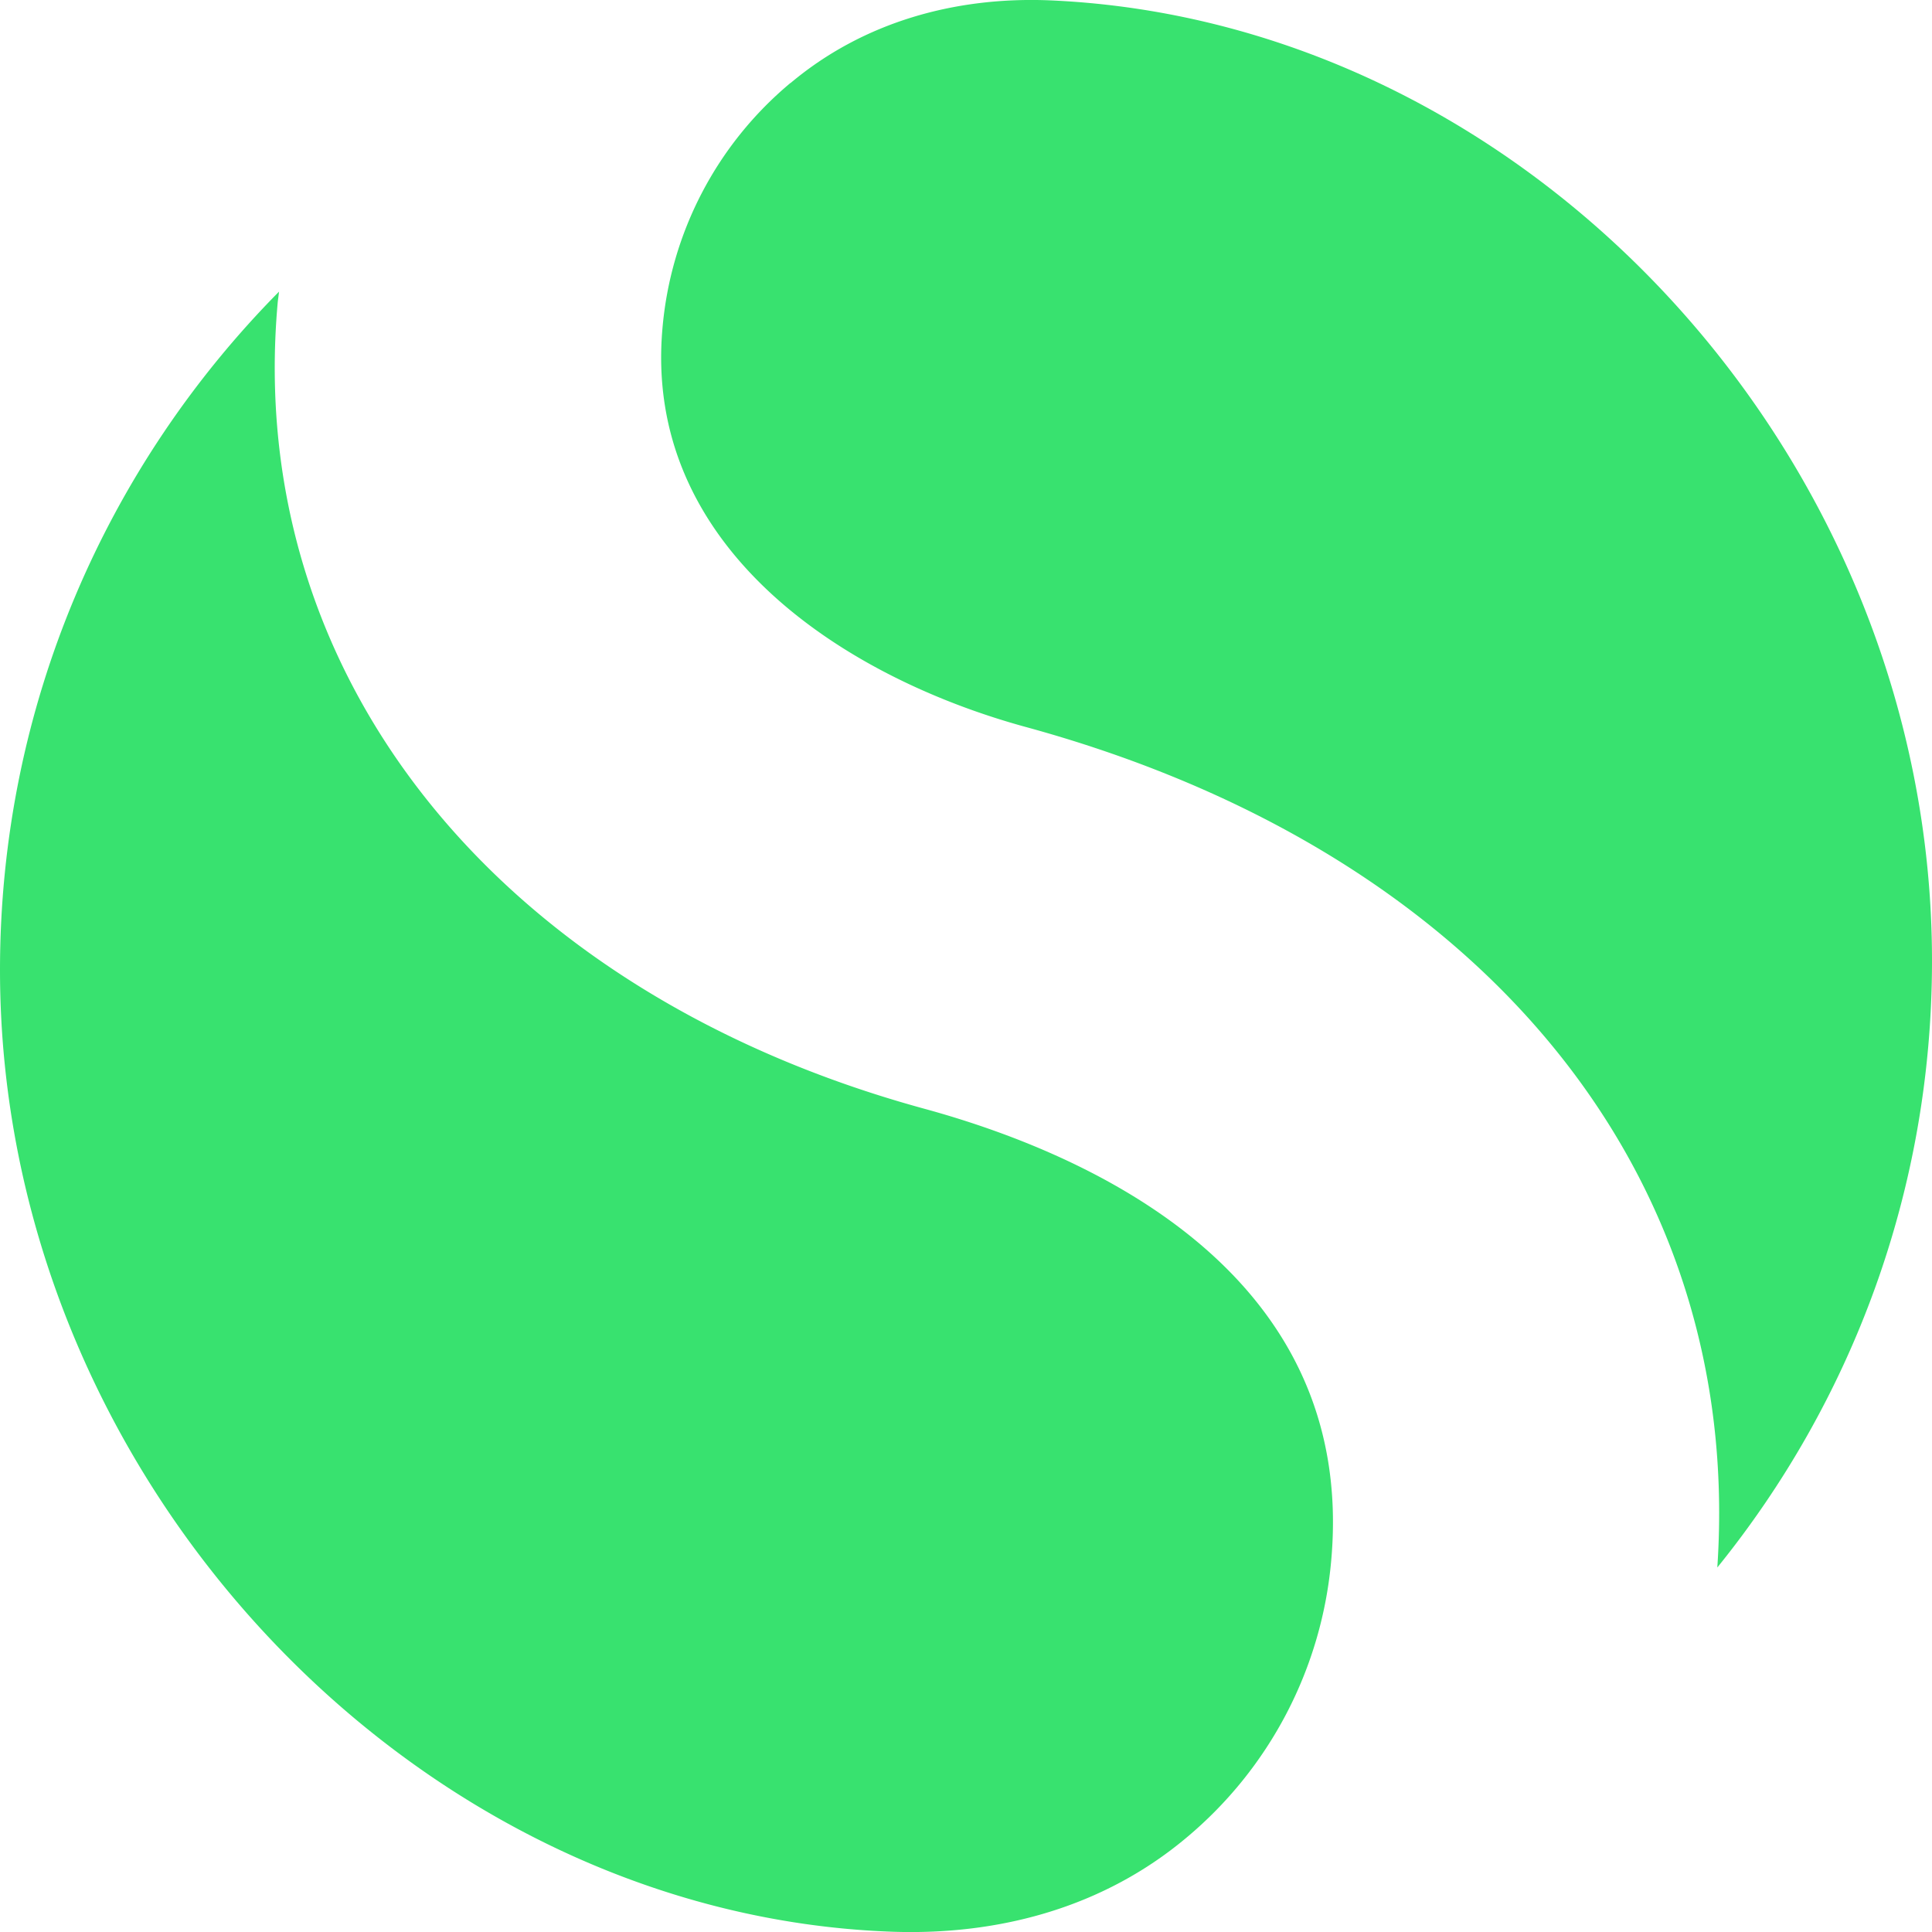
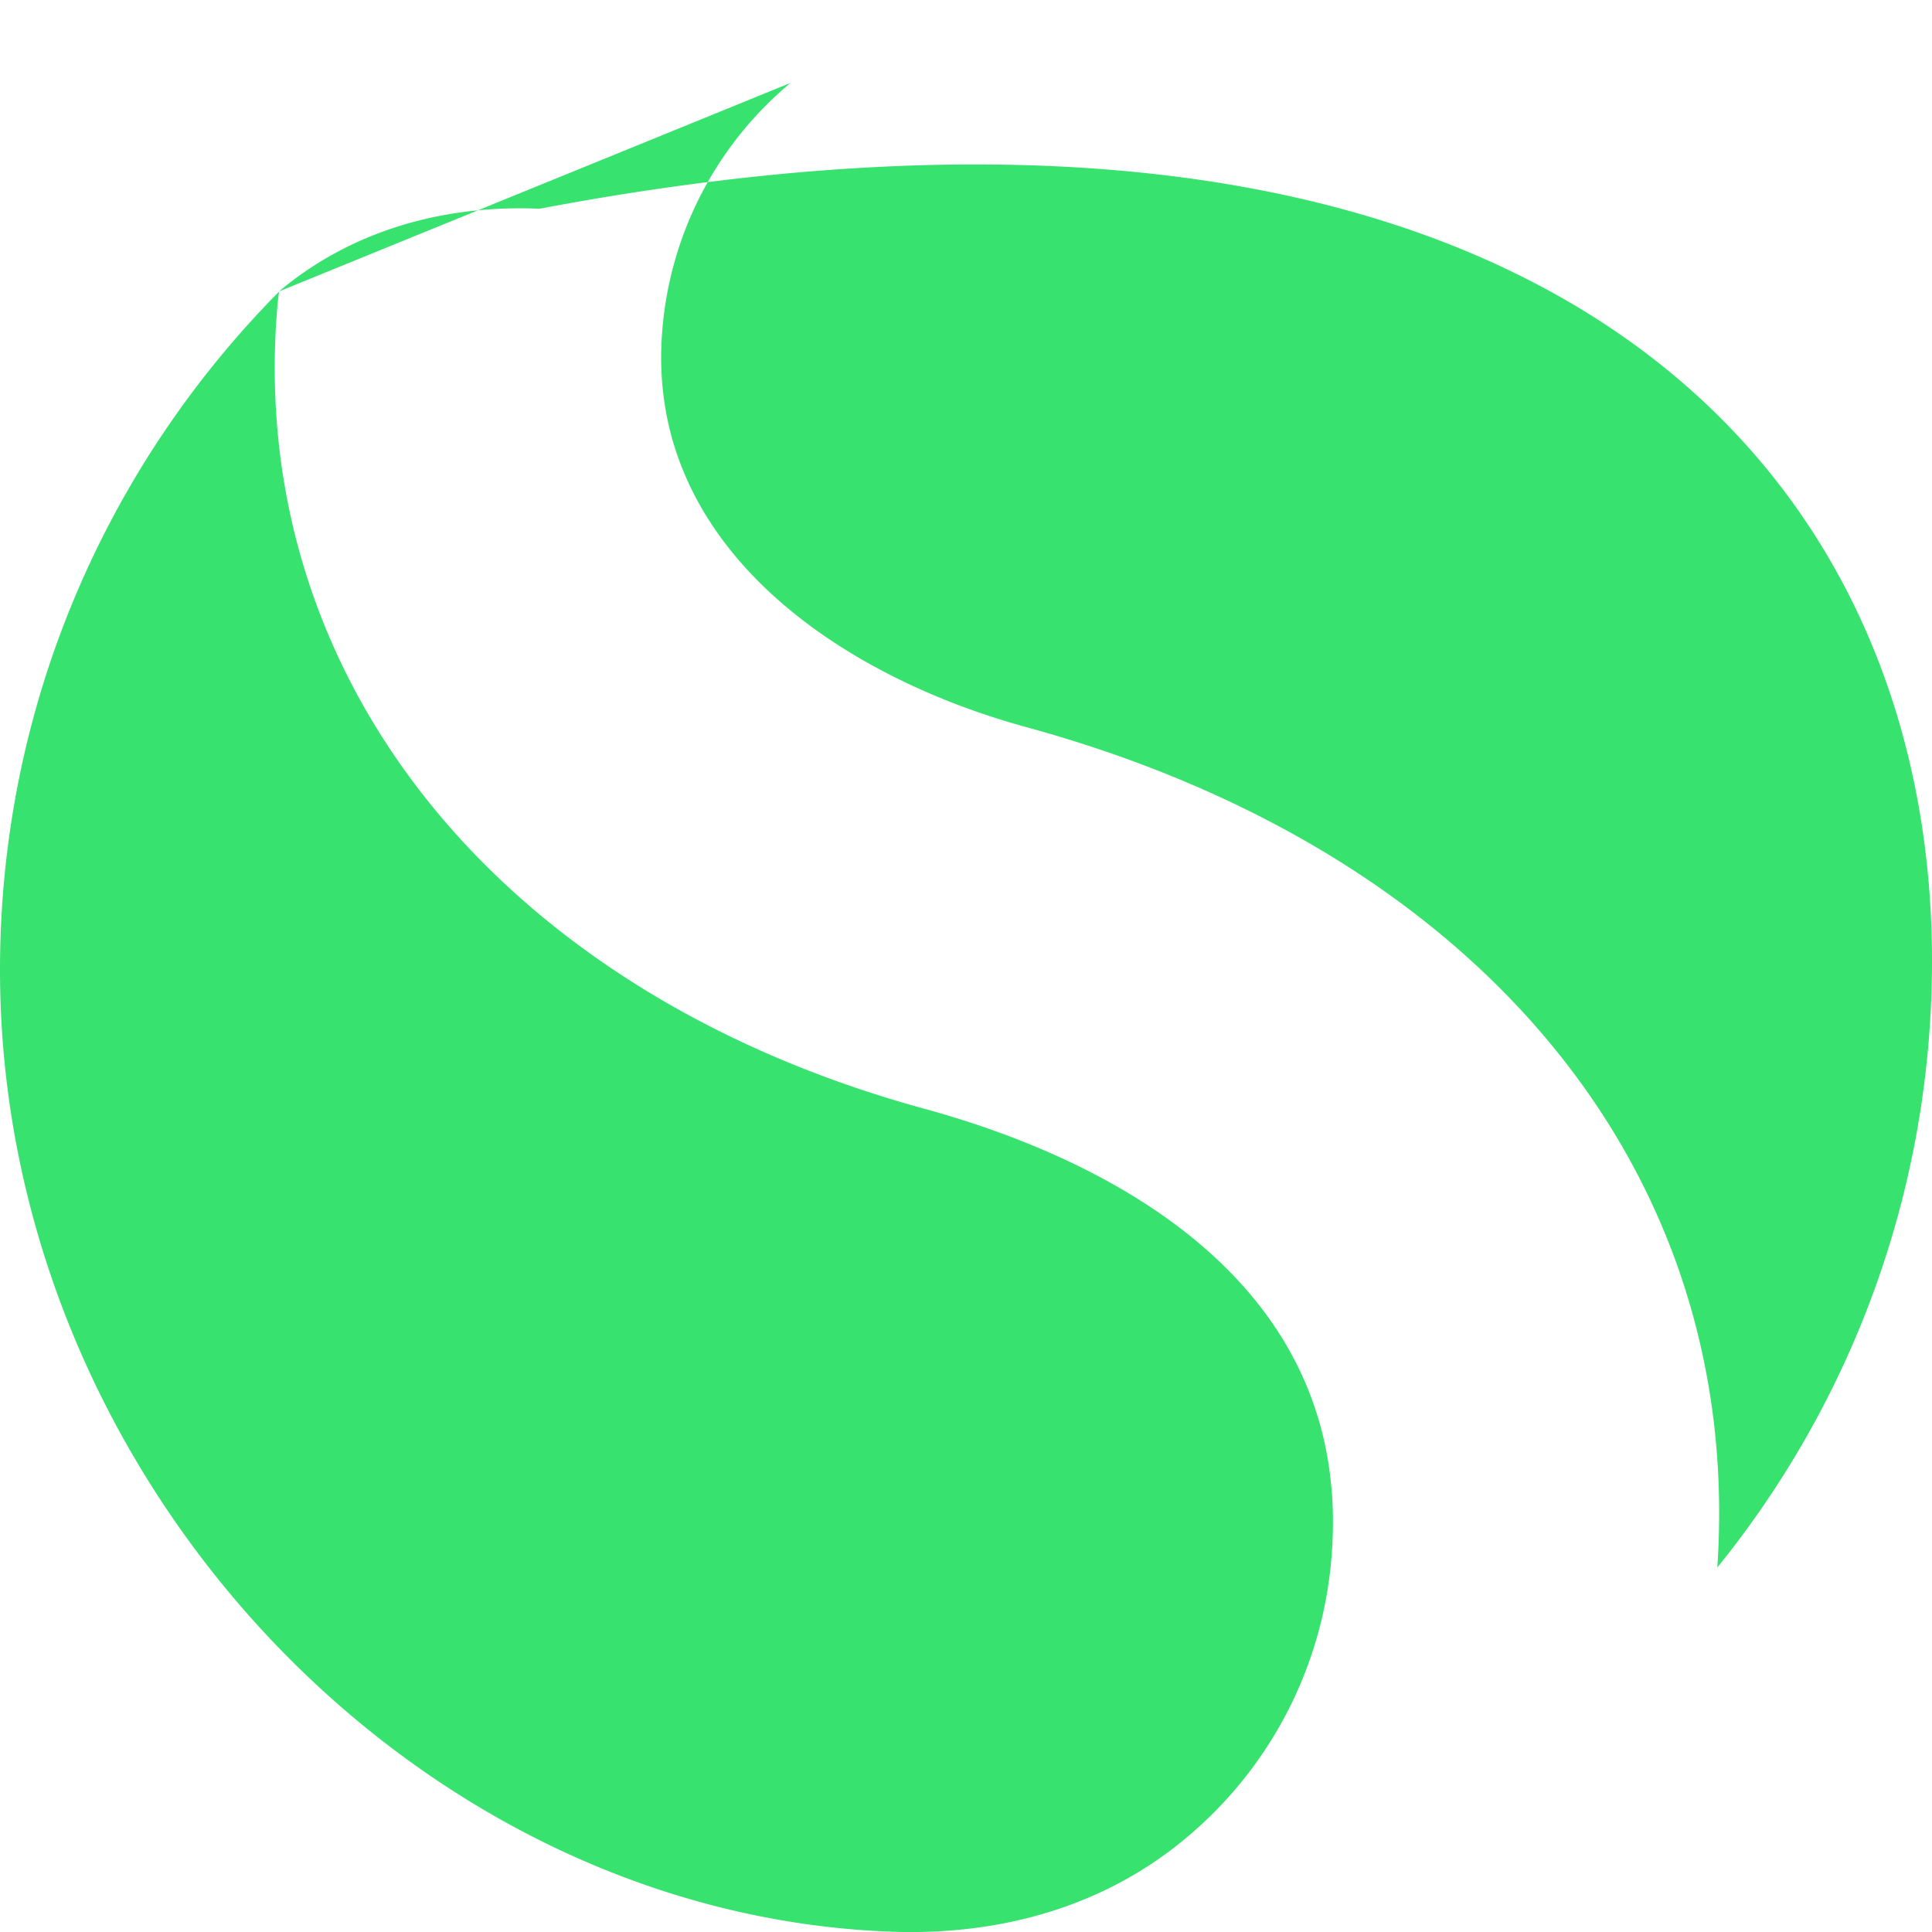
<svg xmlns="http://www.w3.org/2000/svg" role="img" width="32px" height="32px" viewBox="0 0 24 24">
  <title>Simplenote</title>
-   <path fill="#38e26f" d="M3.466 3.62c-.004.052-.014.104-.018.158-.406 4.626 2.747 8.548 8.03 9.994 2.024.553 5.374 2.018 5.06 5.599a5.063 5.063 0 0 1-1.803 3.46c-1.022.857-2.308 1.21-3.64 1.166C5.147 23.794 0 18.367 0 12.05c0-3.285 1.325-6.262 3.467-8.428zM9.82 1.032c.907-.762 2.056-1.078 3.235-1.027C18.996.27 24 5.67 24 11.936c0 2.855-1.001 5.478-2.667 7.536.332-4.908-2.94-8.897-8.59-10.441-2.337-.64-4.749-2.274-4.514-4.948A4.467 4.467 0 0 1 9.82 1.03z" />
+   <path fill="#38e26f" d="M3.466 3.62c-.004.052-.014.104-.018.158-.406 4.626 2.747 8.548 8.03 9.994 2.024.553 5.374 2.018 5.06 5.599a5.063 5.063 0 0 1-1.803 3.46c-1.022.857-2.308 1.21-3.64 1.166C5.147 23.794 0 18.367 0 12.05c0-3.285 1.325-6.262 3.467-8.428zc.907-.762 2.056-1.078 3.235-1.027C18.996.27 24 5.67 24 11.936c0 2.855-1.001 5.478-2.667 7.536.332-4.908-2.94-8.897-8.59-10.441-2.337-.64-4.749-2.274-4.514-4.948A4.467 4.467 0 0 1 9.82 1.03z" />
</svg>